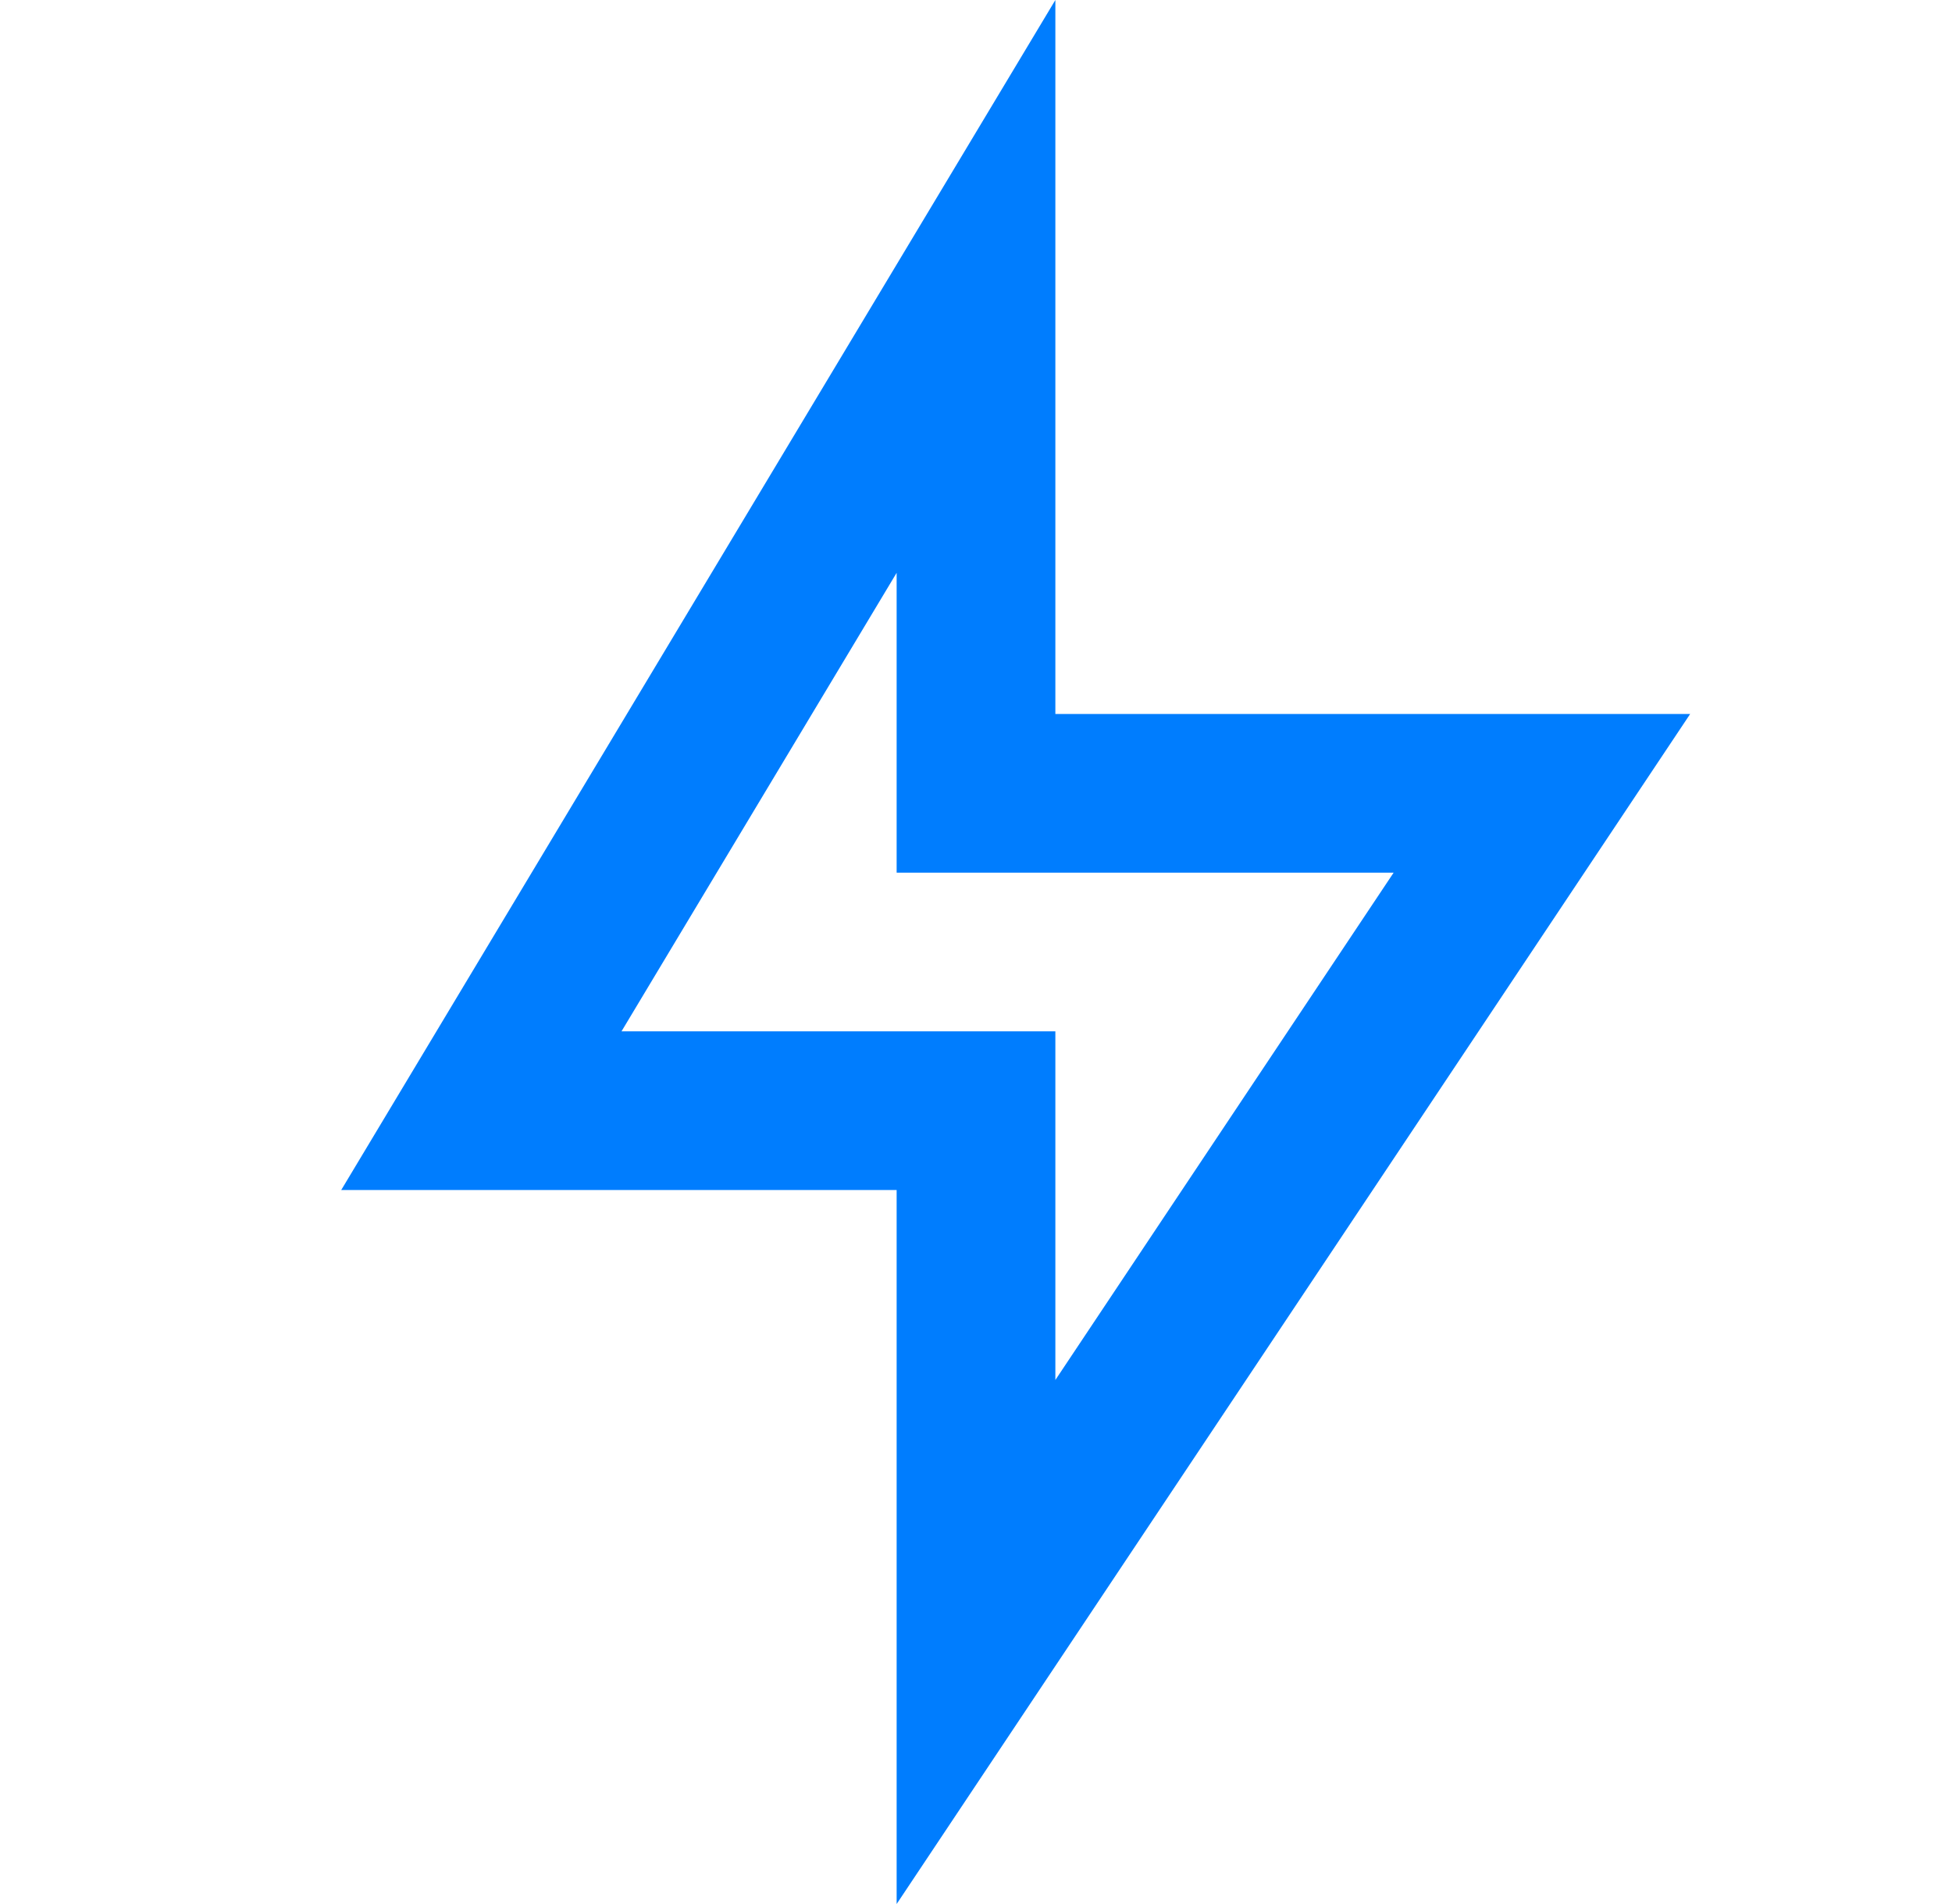
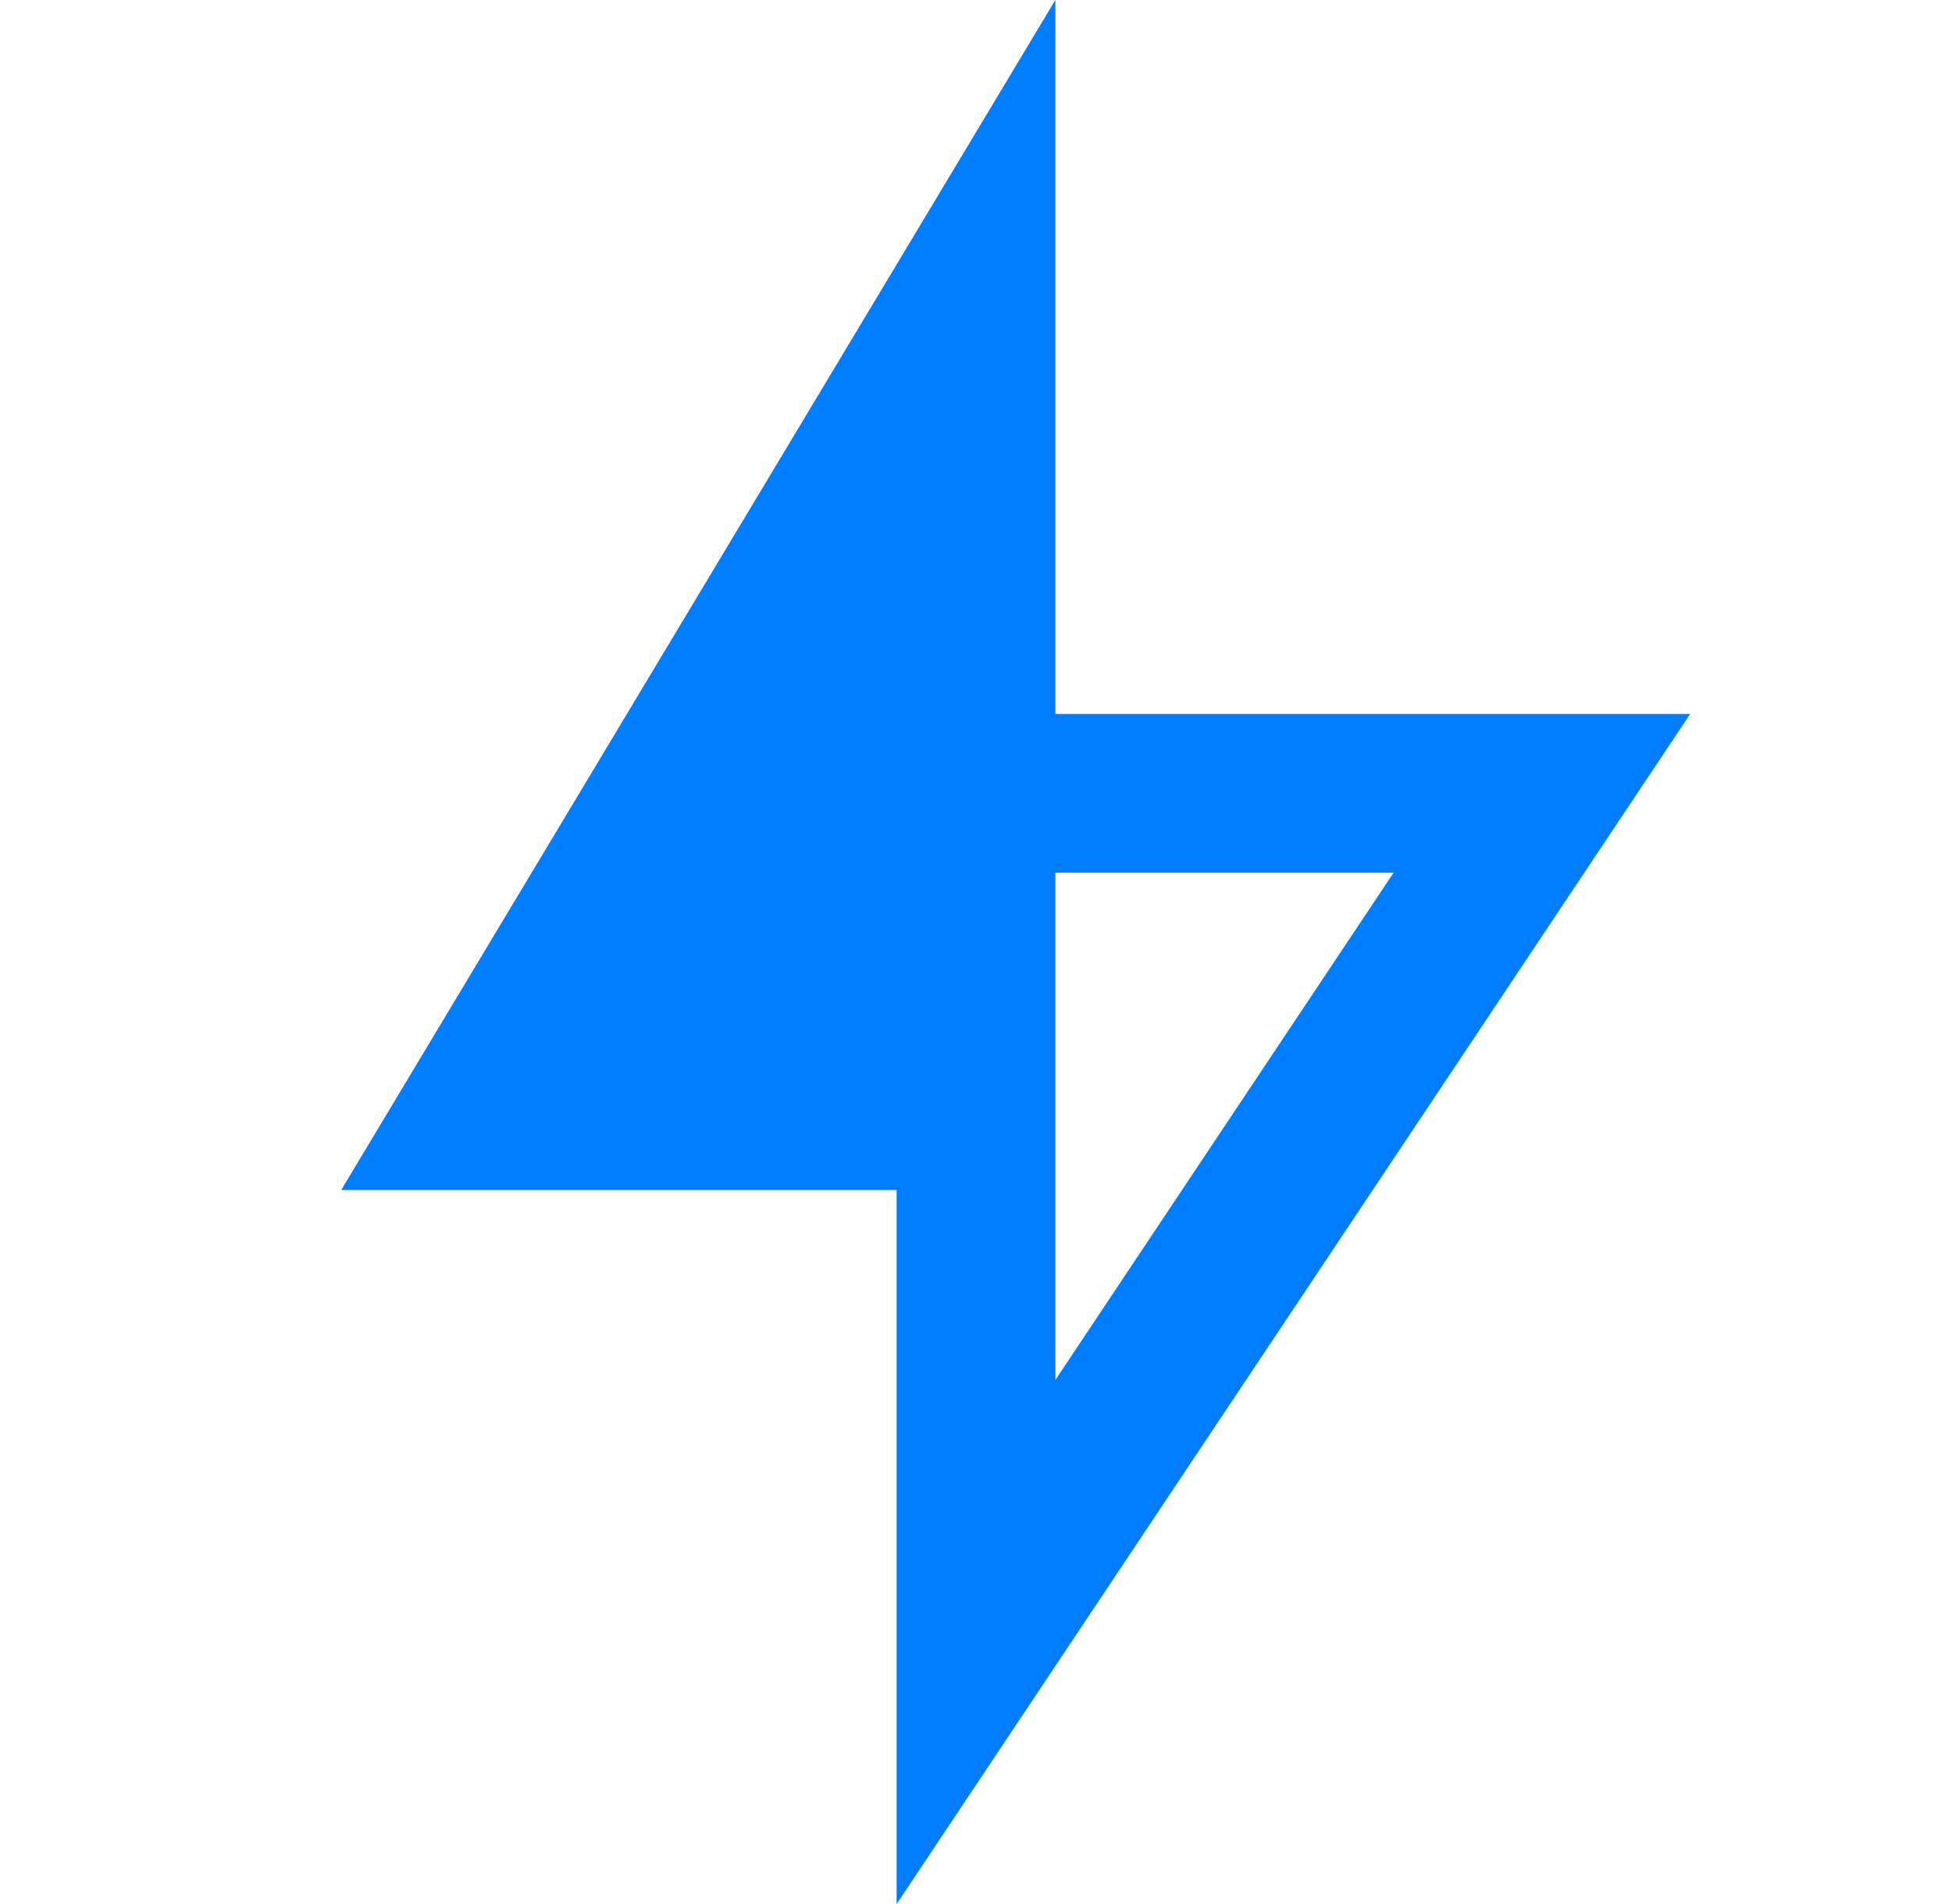
<svg xmlns="http://www.w3.org/2000/svg" width="41" height="40" viewBox="0 0 41 40" fill="none">
-   <path d="M22.167 15H35.5L18.833 40V25H7.167L22.167 0V15ZM18.833 18.333V12.034L13.054 21.667H22.167V28.991L29.272 18.333H18.833Z" fill="#007DFE" />
+   <path d="M22.167 15H35.5L18.833 40V25H7.167L22.167 0V15ZM18.833 18.333V12.034H22.167V28.991L29.272 18.333H18.833Z" fill="#007DFE" />
</svg>